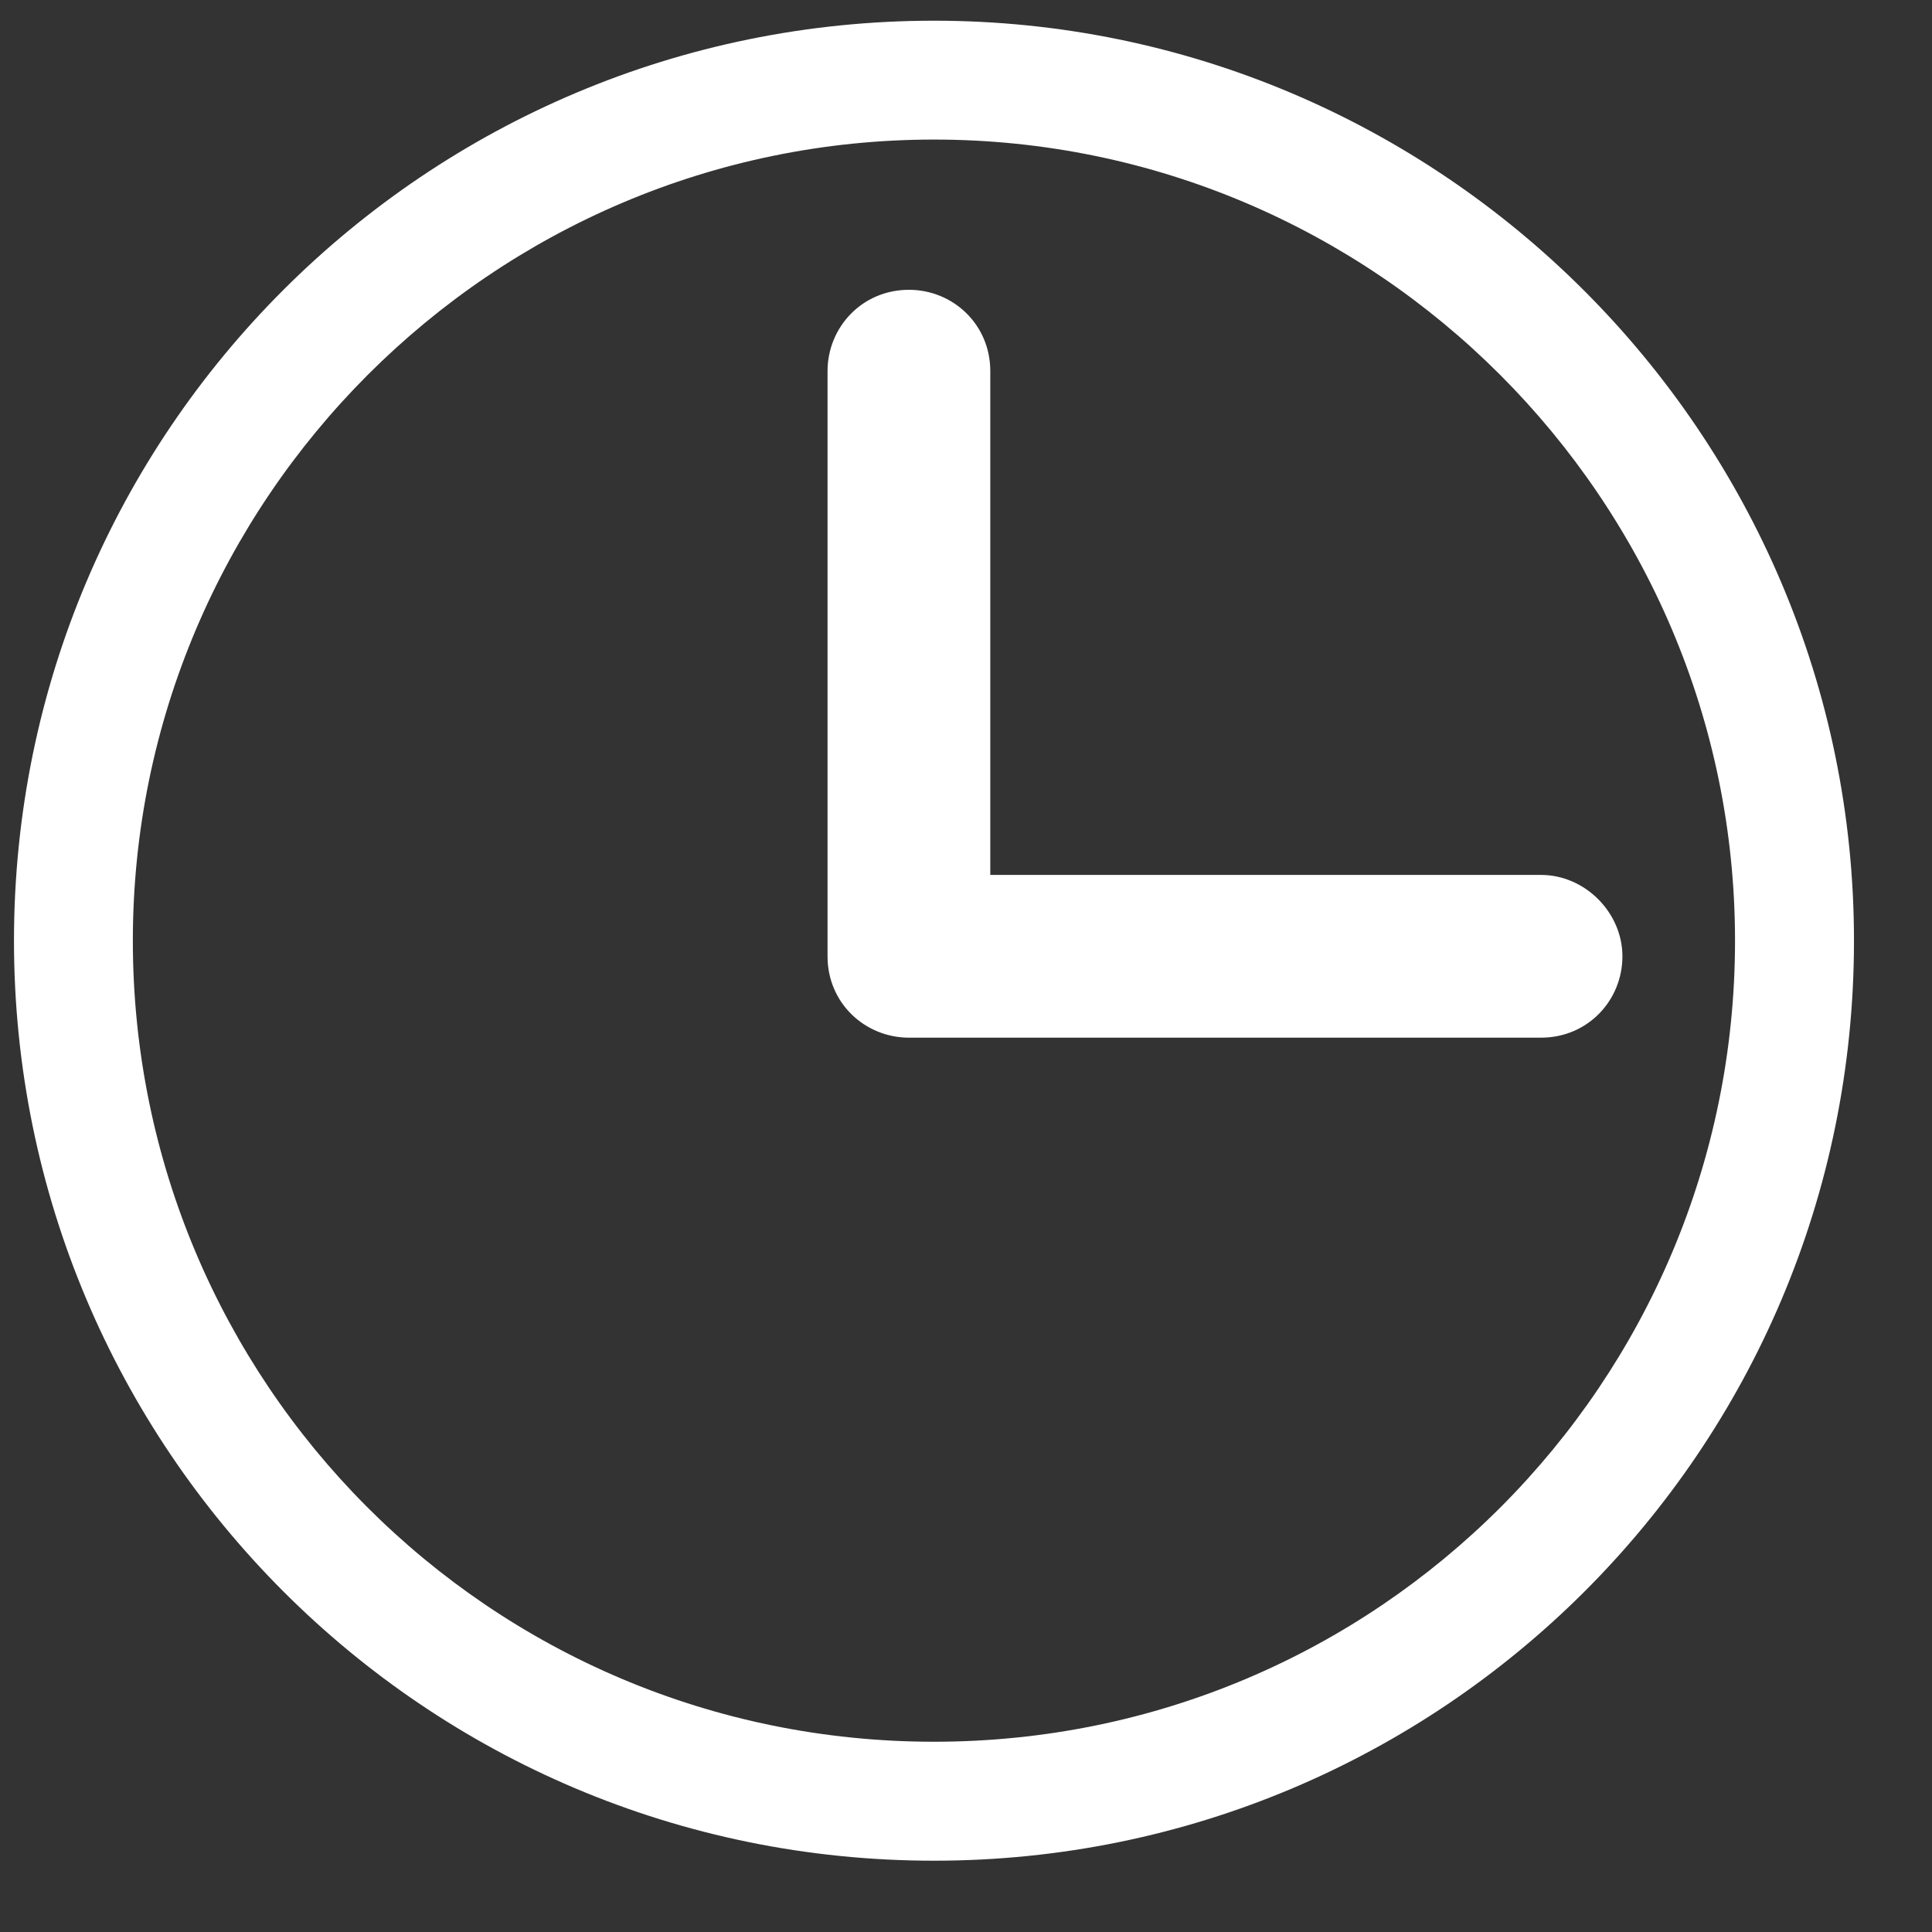
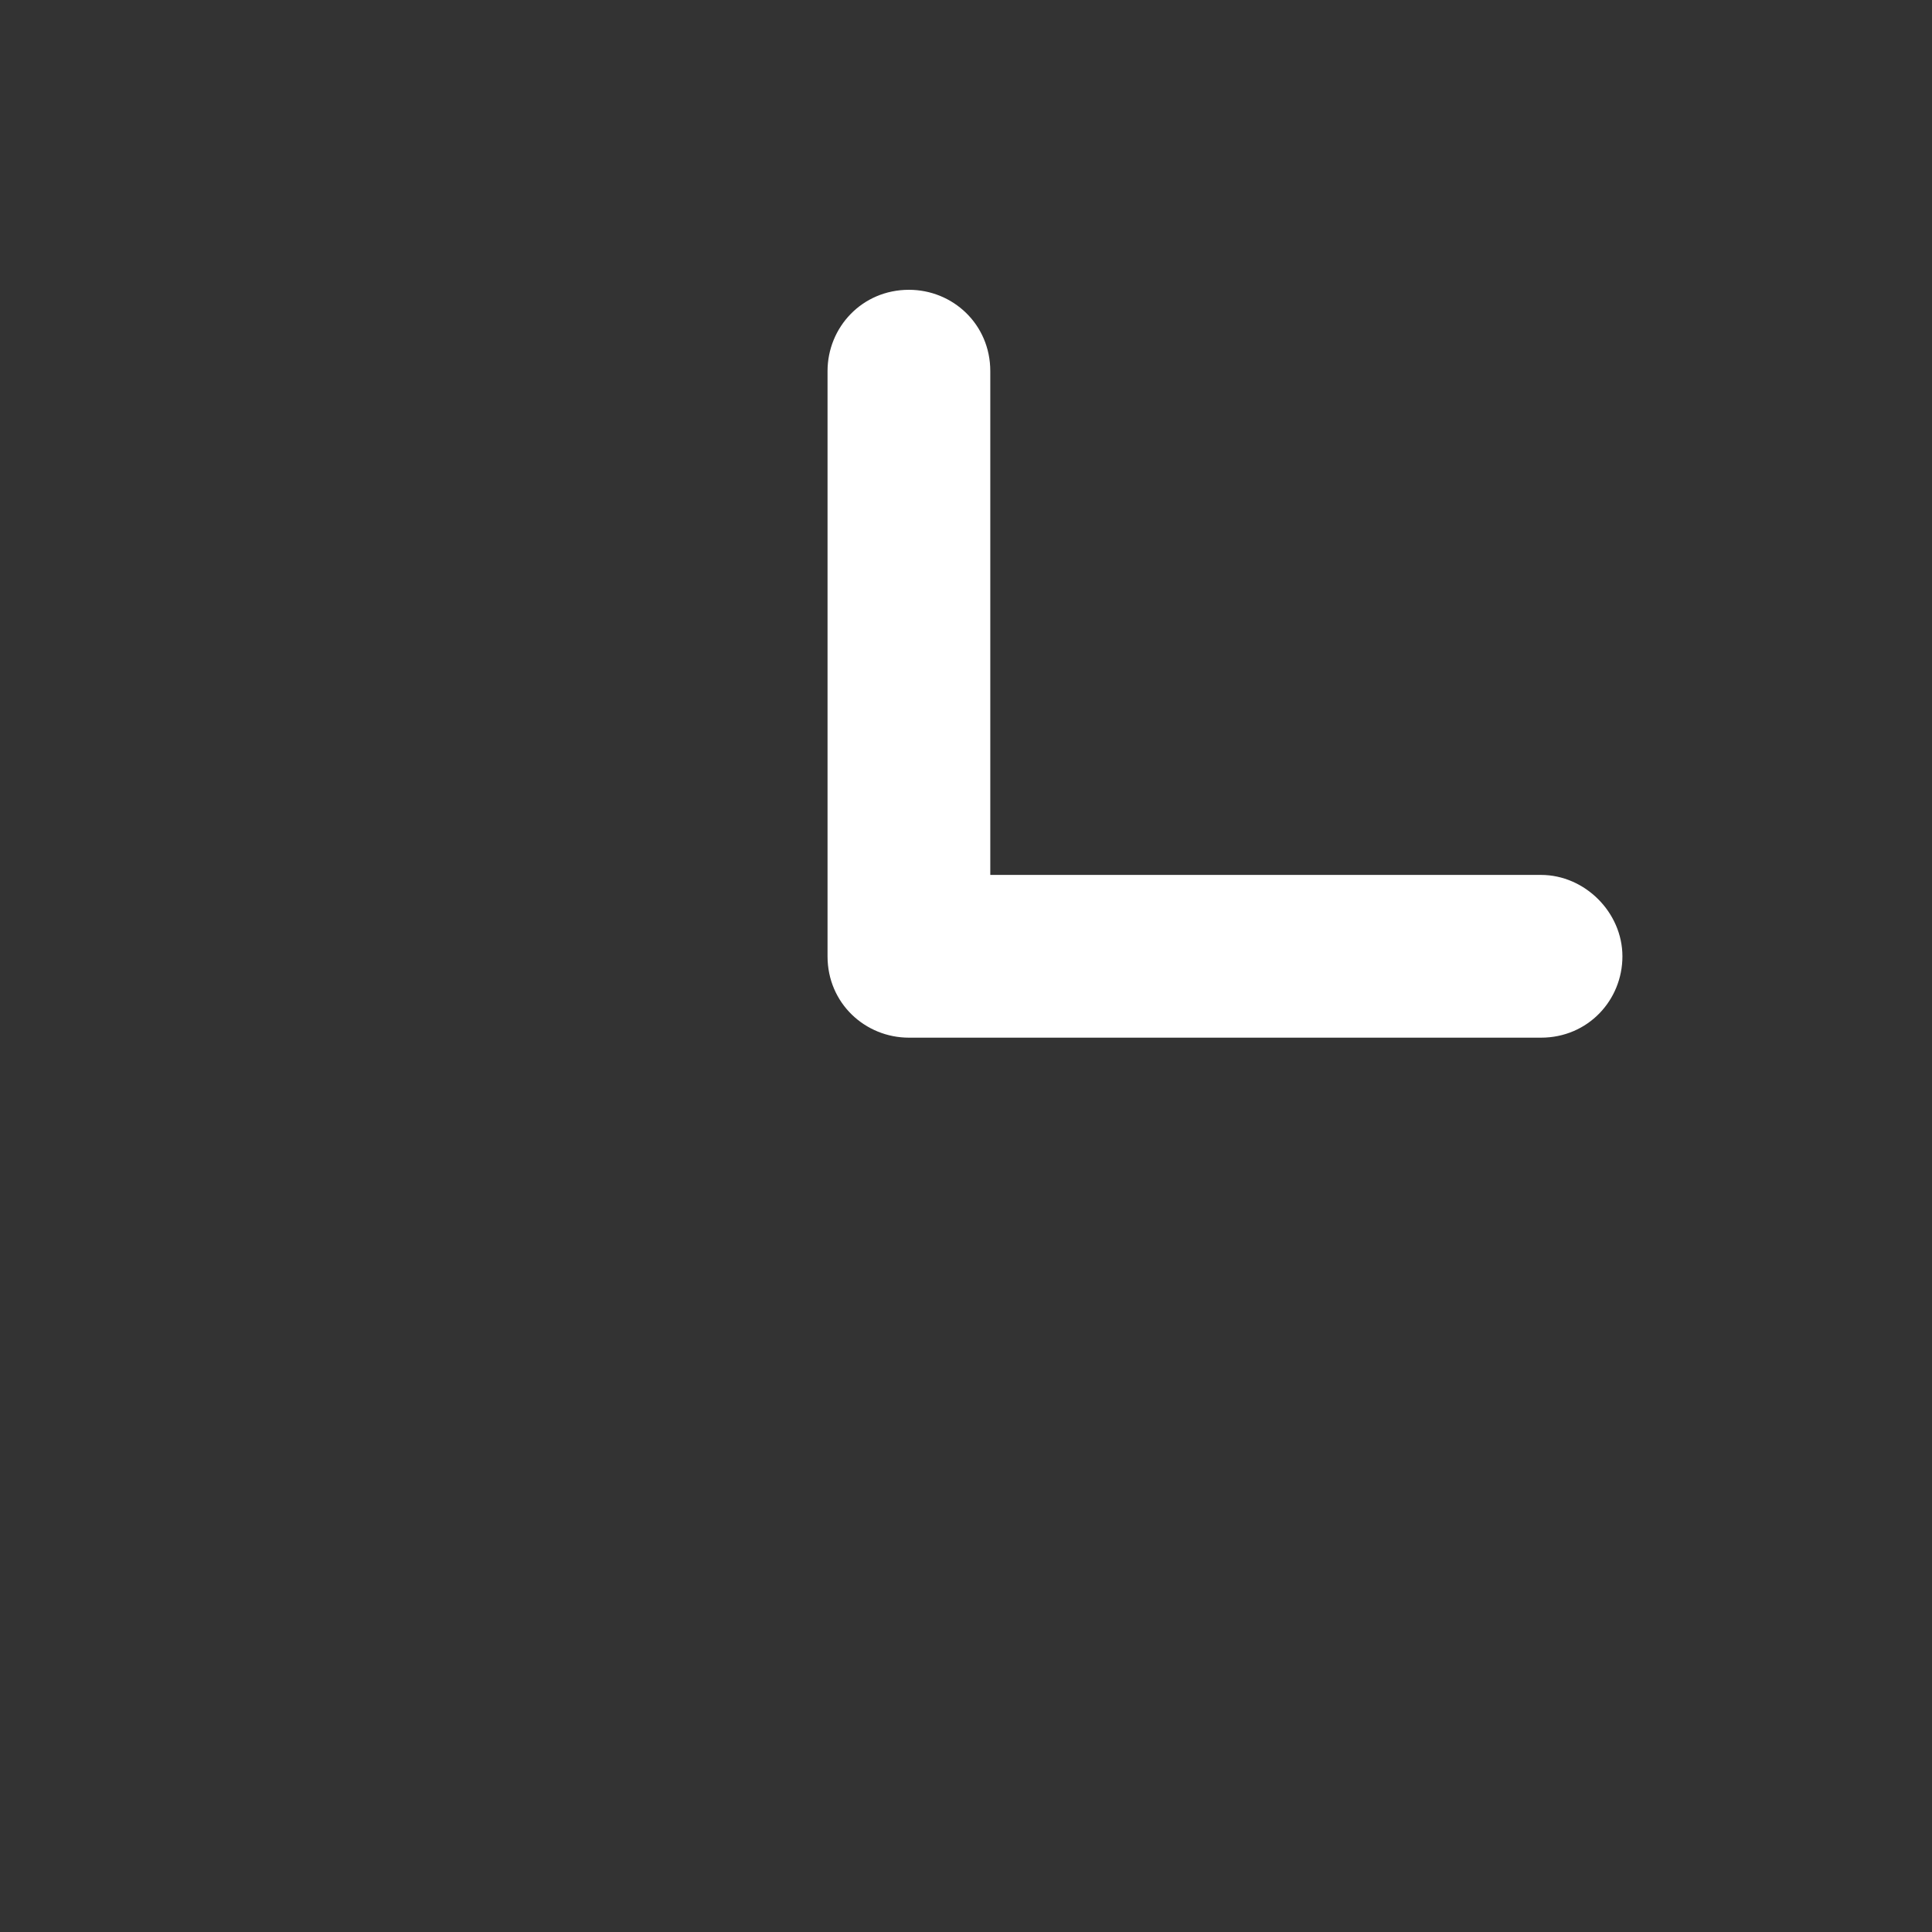
<svg xmlns="http://www.w3.org/2000/svg" id="Untitled-Str%E1nka%201" viewBox="0 0 21 21" style="background-color:#ffffff00" version="1.1" xml:space="preserve" x="0px" y="0px" width="21px" height="21px">
  <rect x="0" y="0" width="21" height="21" fill="#333333" stroke="none" />
  <g id="Vrstva%201">
    <g>
      <g>
        <path d="M 16.75 9.51 L 10.764 9.51 L 10.764 4.034 C 10.764 3.524 10.356 3.15 9.88 3.15 C 9.37 3.15 8.995 3.558 8.995 4.034 L 8.995 10.395 C 8.995 10.905 9.404 11.279 9.88 11.279 L 16.75 11.279 C 17.261 11.279 17.635 10.871 17.635 10.395 C 17.635 9.918 17.227 9.51 16.75 9.51 L 16.75 9.51 Z" fill="#ffffff" />
      </g>
      <g>
-         <path d="M 10.152 0.225 C 4.642 0.225 0.152 4.68 0.152 10.225 C 0.152 15.735 4.608 20.225 10.152 20.225 C 15.662 20.225 20.152 15.769 20.152 10.225 C 20.152 4.714 15.662 0.225 10.152 0.225 L 10.152 0.225 ZM 10.152 18.932 C 5.322 18.932 1.444 15.021 1.444 10.225 C 1.444 5.429 5.356 1.517 10.152 1.517 C 14.948 1.517 18.859 5.429 18.859 10.225 C 18.859 15.021 14.982 18.932 10.152 18.932 L 10.152 18.932 Z" fill="#ffffff" />
-       </g>
+         </g>
    </g>
  </g>
</svg>